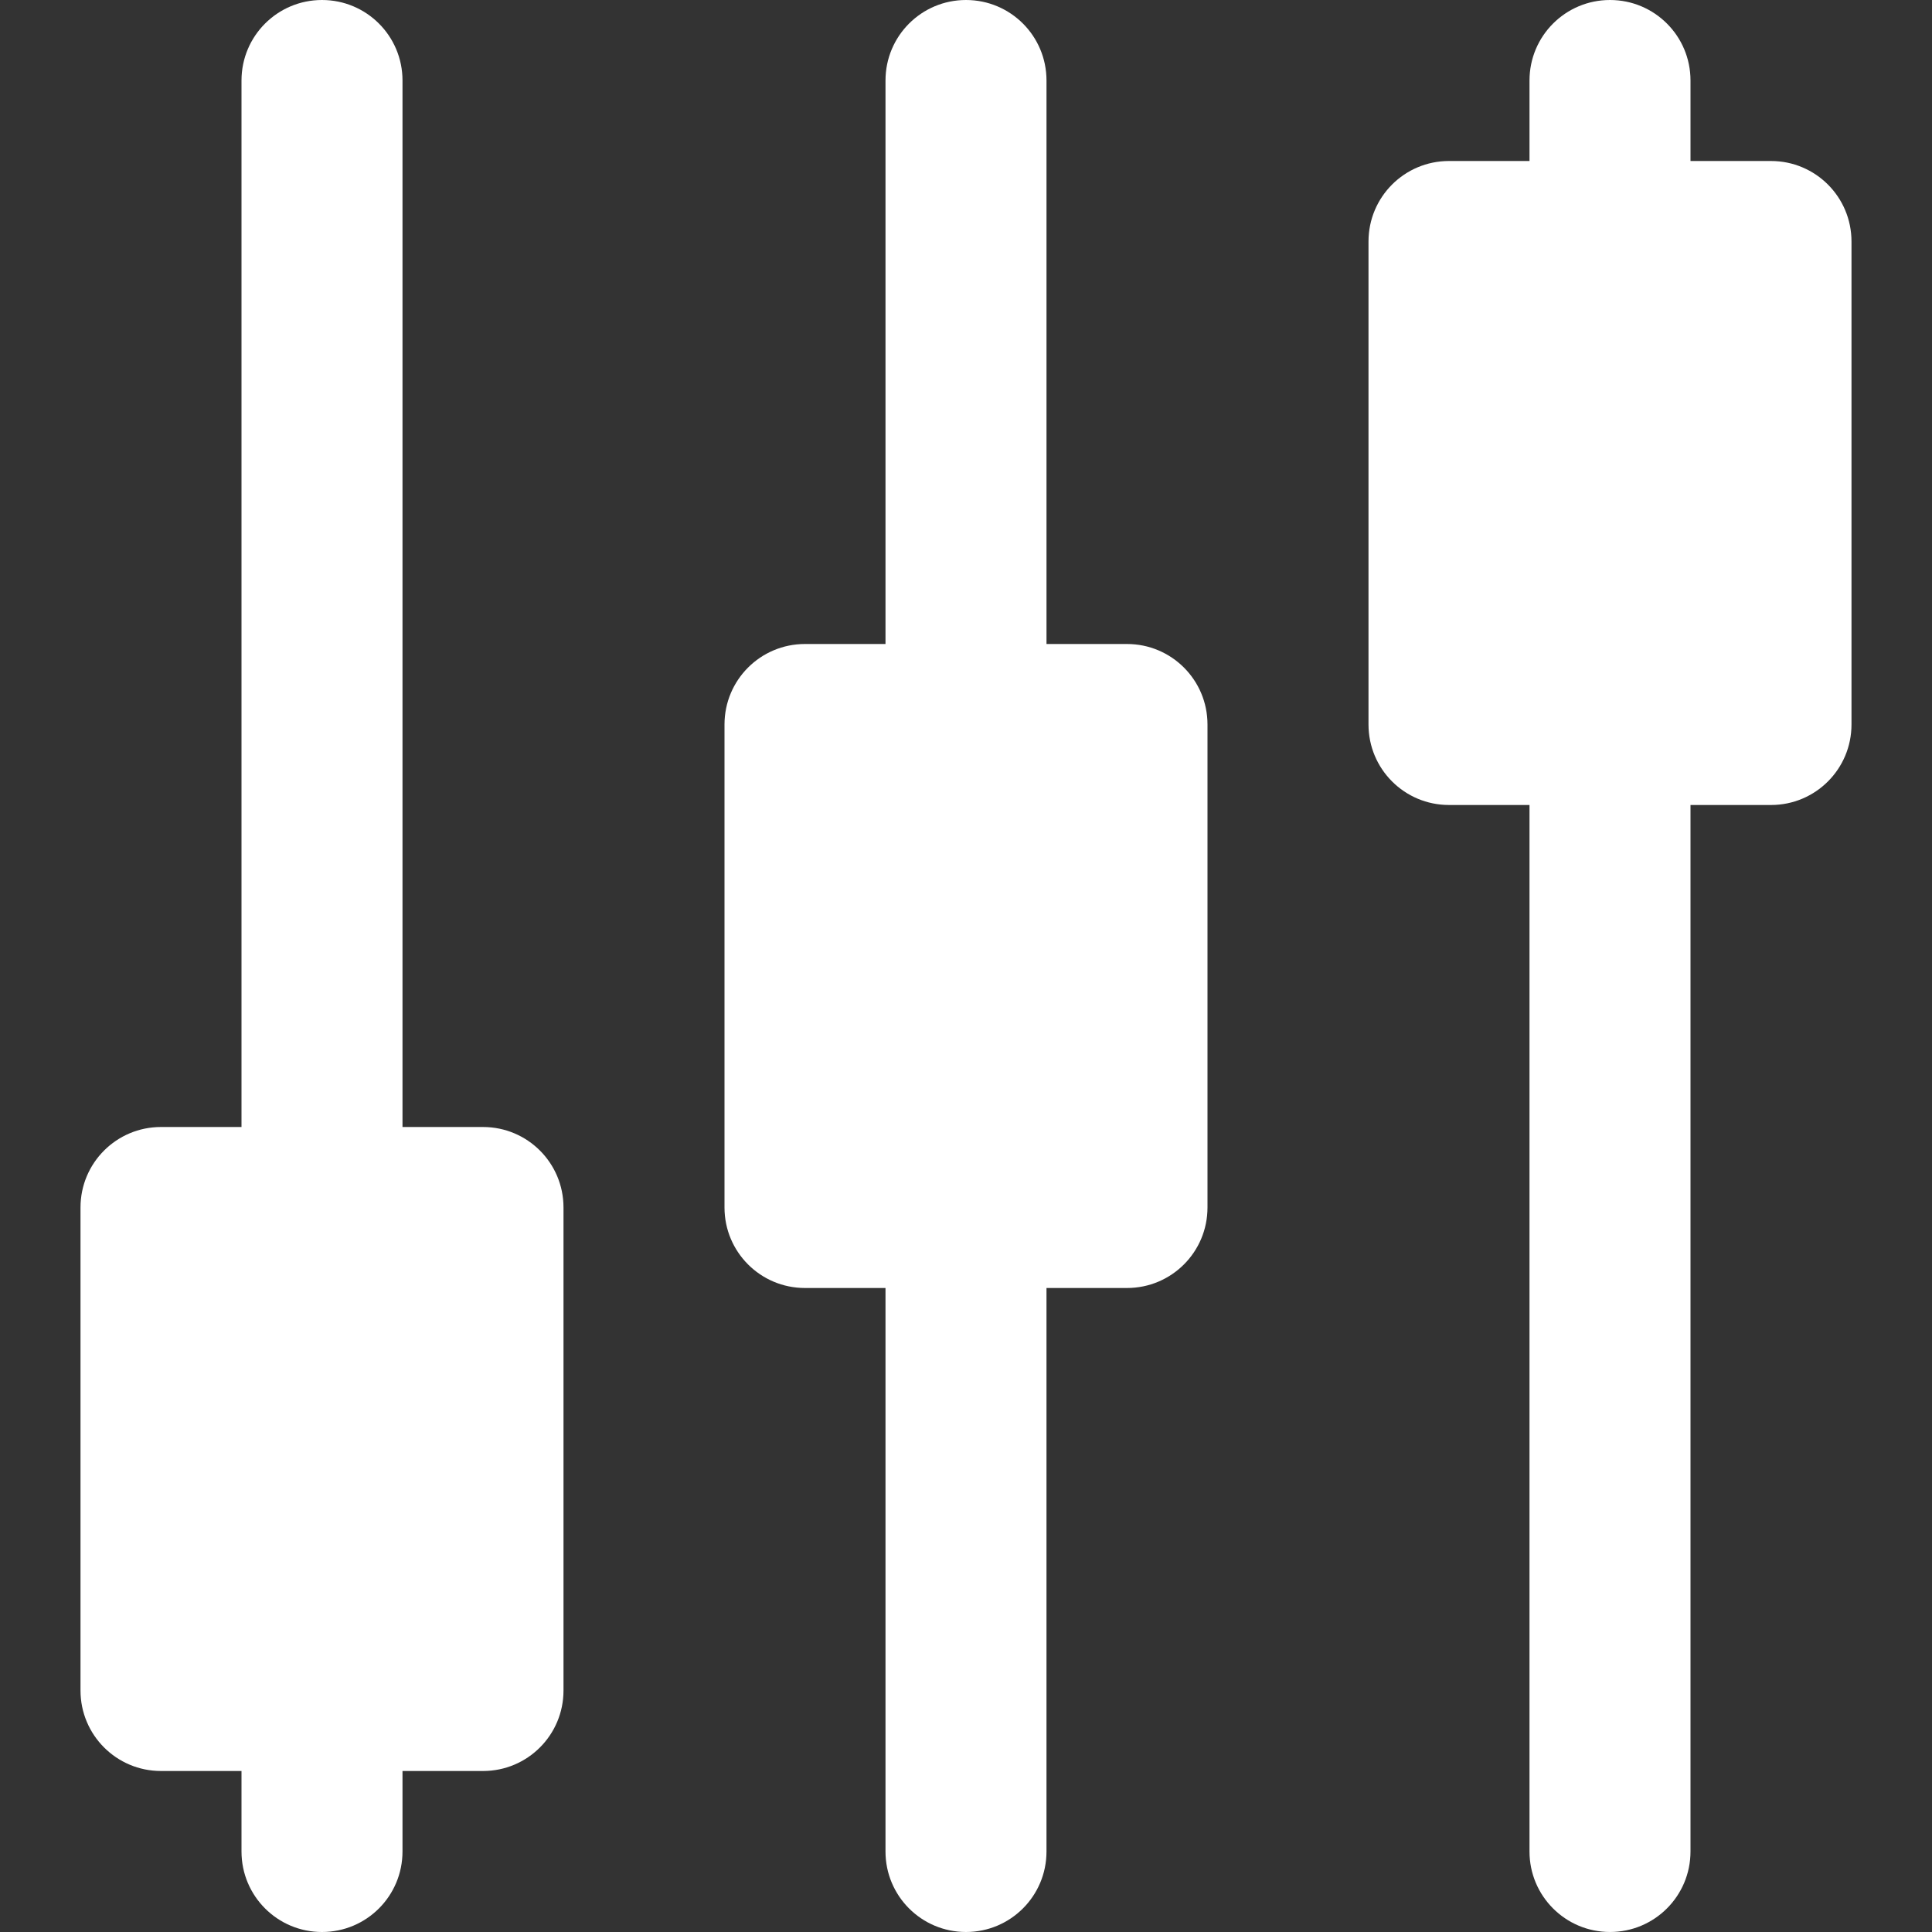
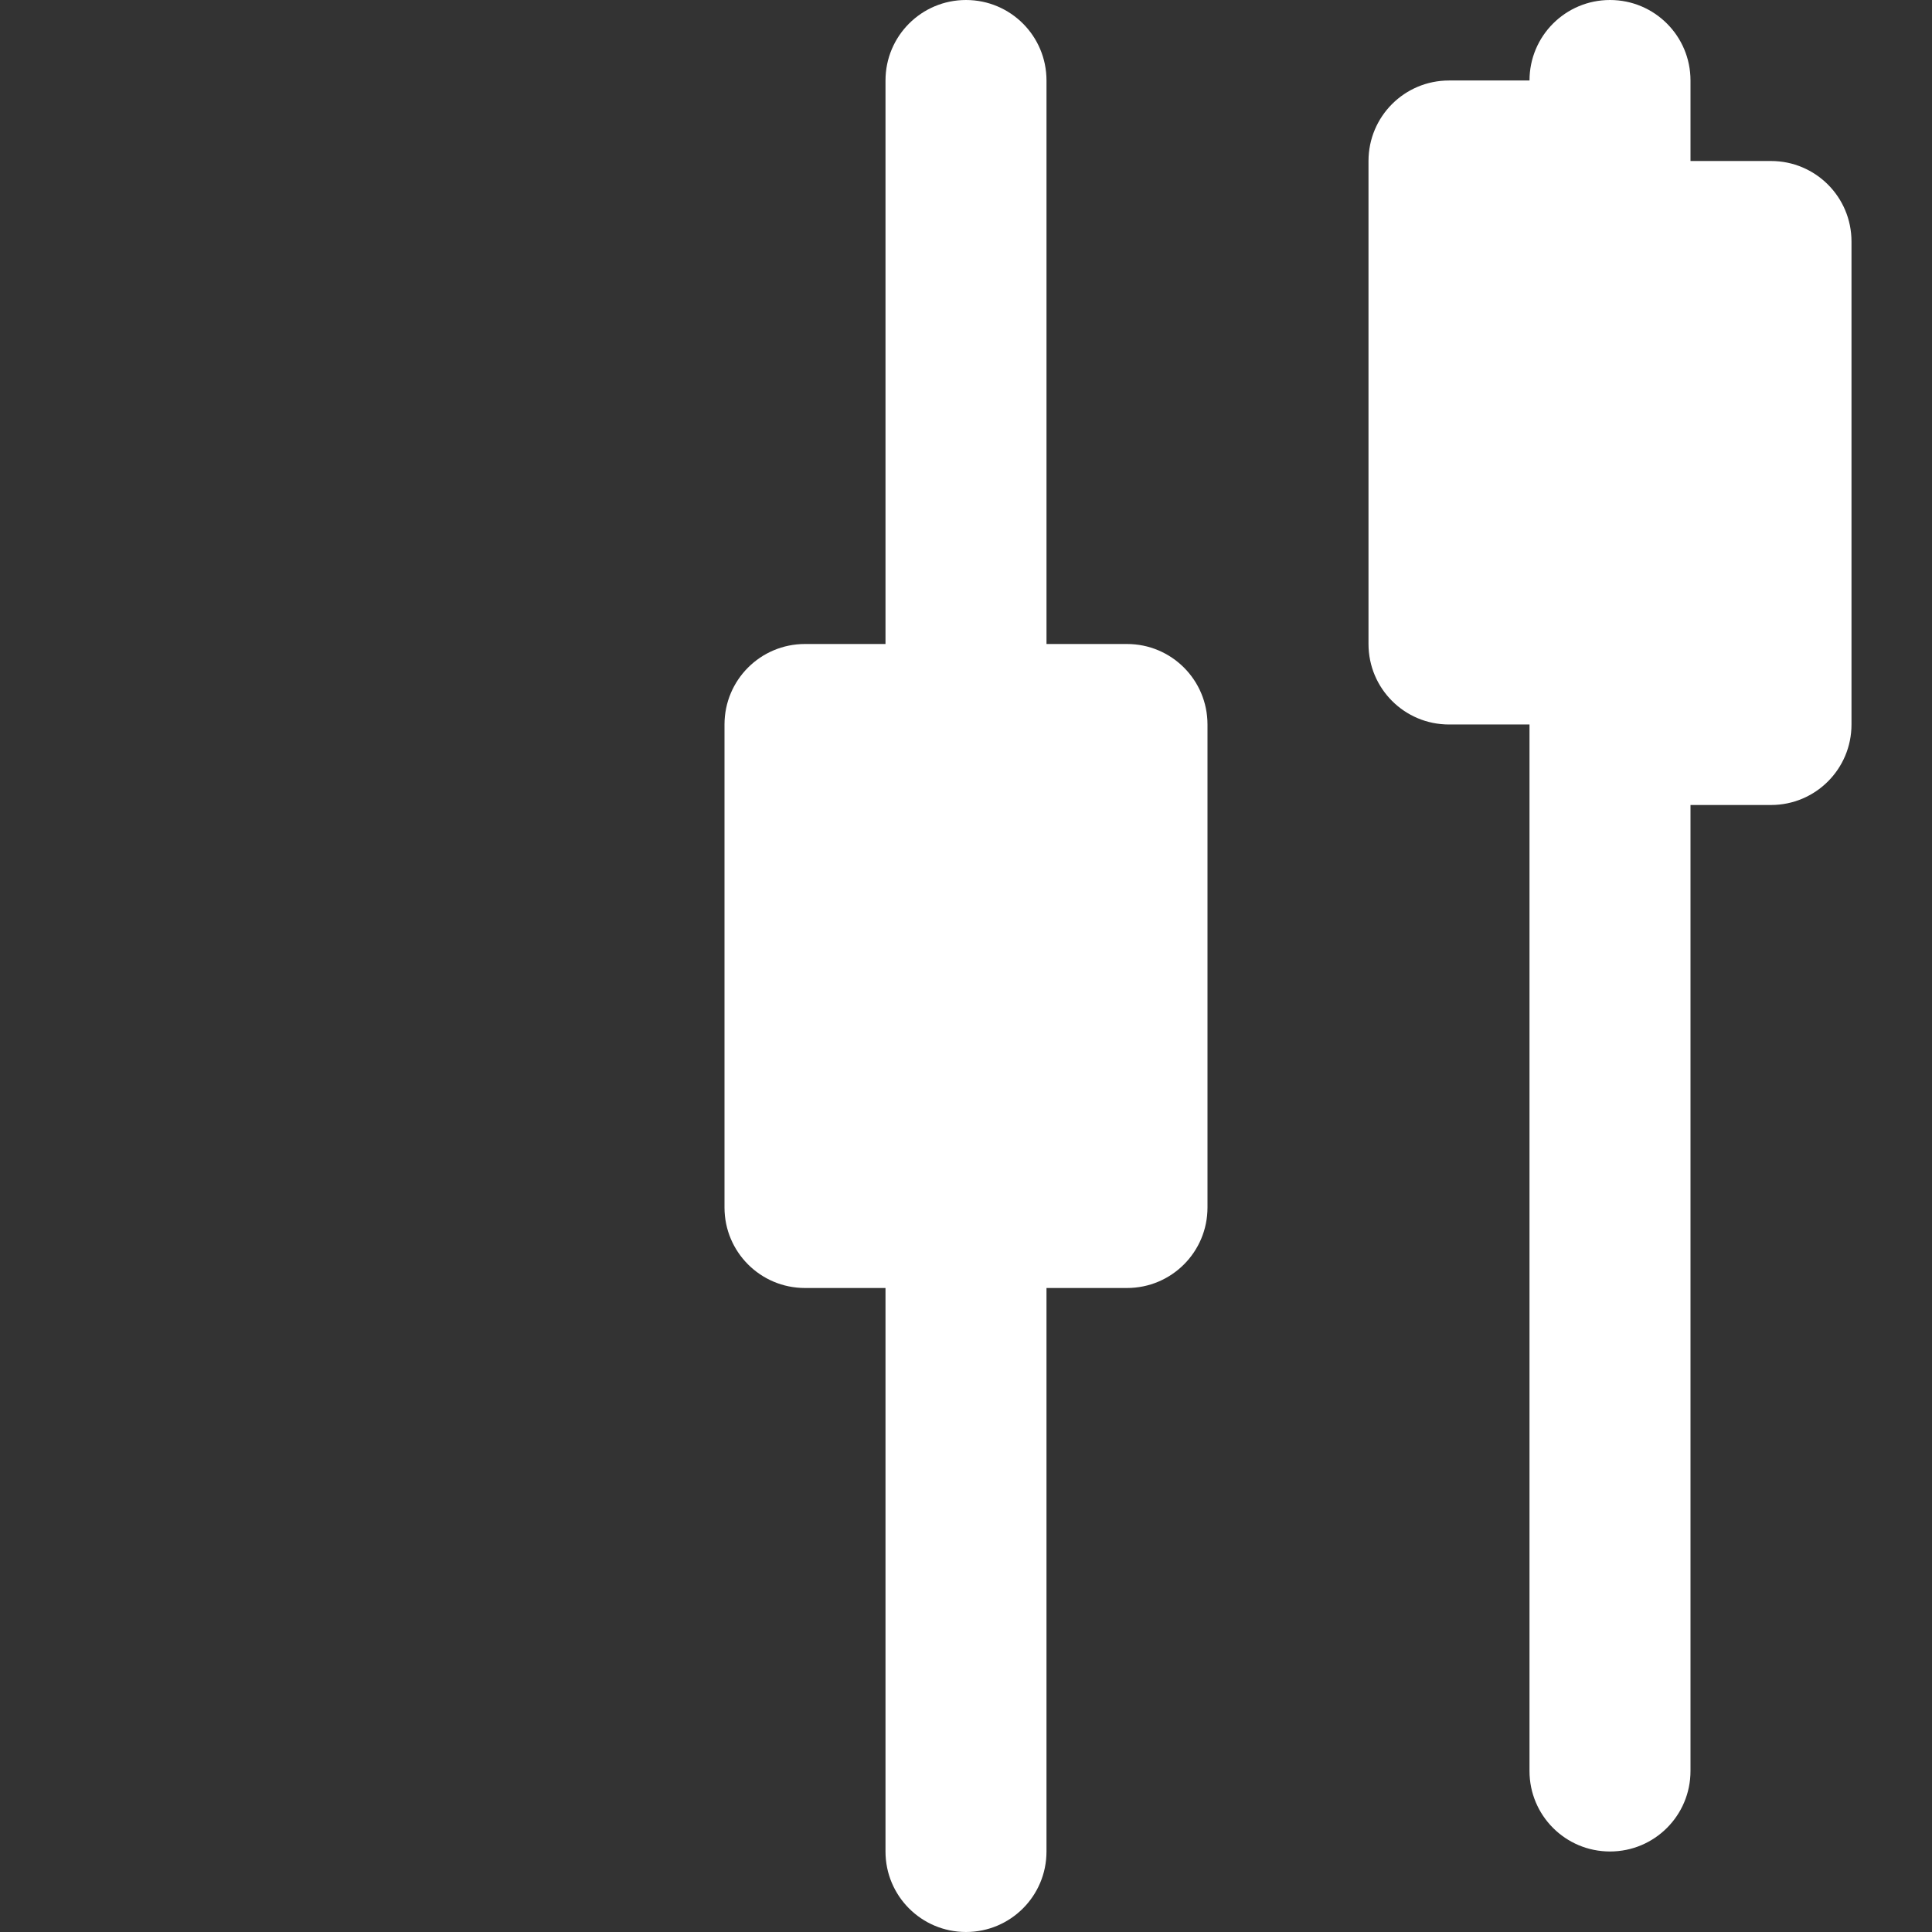
<svg xmlns="http://www.w3.org/2000/svg" version="1.1" id="Layer_1" x="0px" y="0px" viewBox="0 0 512 512" style="enable-background:new 0 0 512 512;" xml:space="preserve" width="30px" height="30px">
  <rect x="0" y="0" width="512" height="512" fill="#333333" stroke="none" />
  <g>
    <g>
      <g>
        <path d="M298.667,170.667h-21.333V21.333C277.333,9.536,267.797,0,256,0s-21.333,9.536-21.333,21.333v149.333h-21.333     C201.536,170.667,192,180.203,192,192v128c0,11.797,9.536,21.333,21.333,21.333h21.333v149.333     c0,11.797,9.536,21.333,21.333,21.333s21.333-9.536,21.333-21.333V341.333h21.333c11.797,0,21.333-9.536,21.333-21.333V192     C320,180.203,310.464,170.667,298.667,170.667z" fill="#FFFFFF" />
-         <path d="M469.333,42.667H448V21.333C448,9.536,438.464,0,426.667,0c-11.797,0-21.333,9.536-21.333,21.333v21.333H384     c-11.797,0-21.333,9.536-21.333,21.333v128c0,11.797,9.536,21.333,21.333,21.333h21.333v277.333     c0,11.797,9.536,21.333,21.333,21.333c11.797,0,21.333-9.536,21.333-21.333V213.333h21.333c11.797,0,21.333-9.536,21.333-21.333     V64C490.667,52.203,481.131,42.667,469.333,42.667z" fill="#FFFFFF" />
-         <path d="M128,298.667h-21.333V21.333C106.667,9.536,97.131,0,85.333,0C73.536,0,64,9.536,64,21.333v277.333H42.667     c-11.797,0-21.333,9.536-21.333,21.333v128c0,11.797,9.536,21.333,21.333,21.333H64v21.333C64,502.464,73.536,512,85.333,512     c11.797,0,21.333-9.536,21.333-21.333v-21.333H128c11.797,0,21.333-9.536,21.333-21.333V320     C149.333,308.203,139.797,298.667,128,298.667z" fill="#FFFFFF" />
+         <path d="M469.333,42.667H448V21.333C448,9.536,438.464,0,426.667,0c-11.797,0-21.333,9.536-21.333,21.333H384     c-11.797,0-21.333,9.536-21.333,21.333v128c0,11.797,9.536,21.333,21.333,21.333h21.333v277.333     c0,11.797,9.536,21.333,21.333,21.333c11.797,0,21.333-9.536,21.333-21.333V213.333h21.333c11.797,0,21.333-9.536,21.333-21.333     V64C490.667,52.203,481.131,42.667,469.333,42.667z" fill="#FFFFFF" />
      </g>
    </g>
  </g>
  <g>
</g>
  <g>
</g>
  <g>
</g>
  <g>
</g>
  <g>
</g>
  <g>
</g>
  <g>
</g>
  <g>
</g>
  <g>
</g>
  <g>
</g>
  <g>
</g>
  <g>
</g>
  <g>
</g>
  <g>
</g>
  <g>
</g>
</svg>